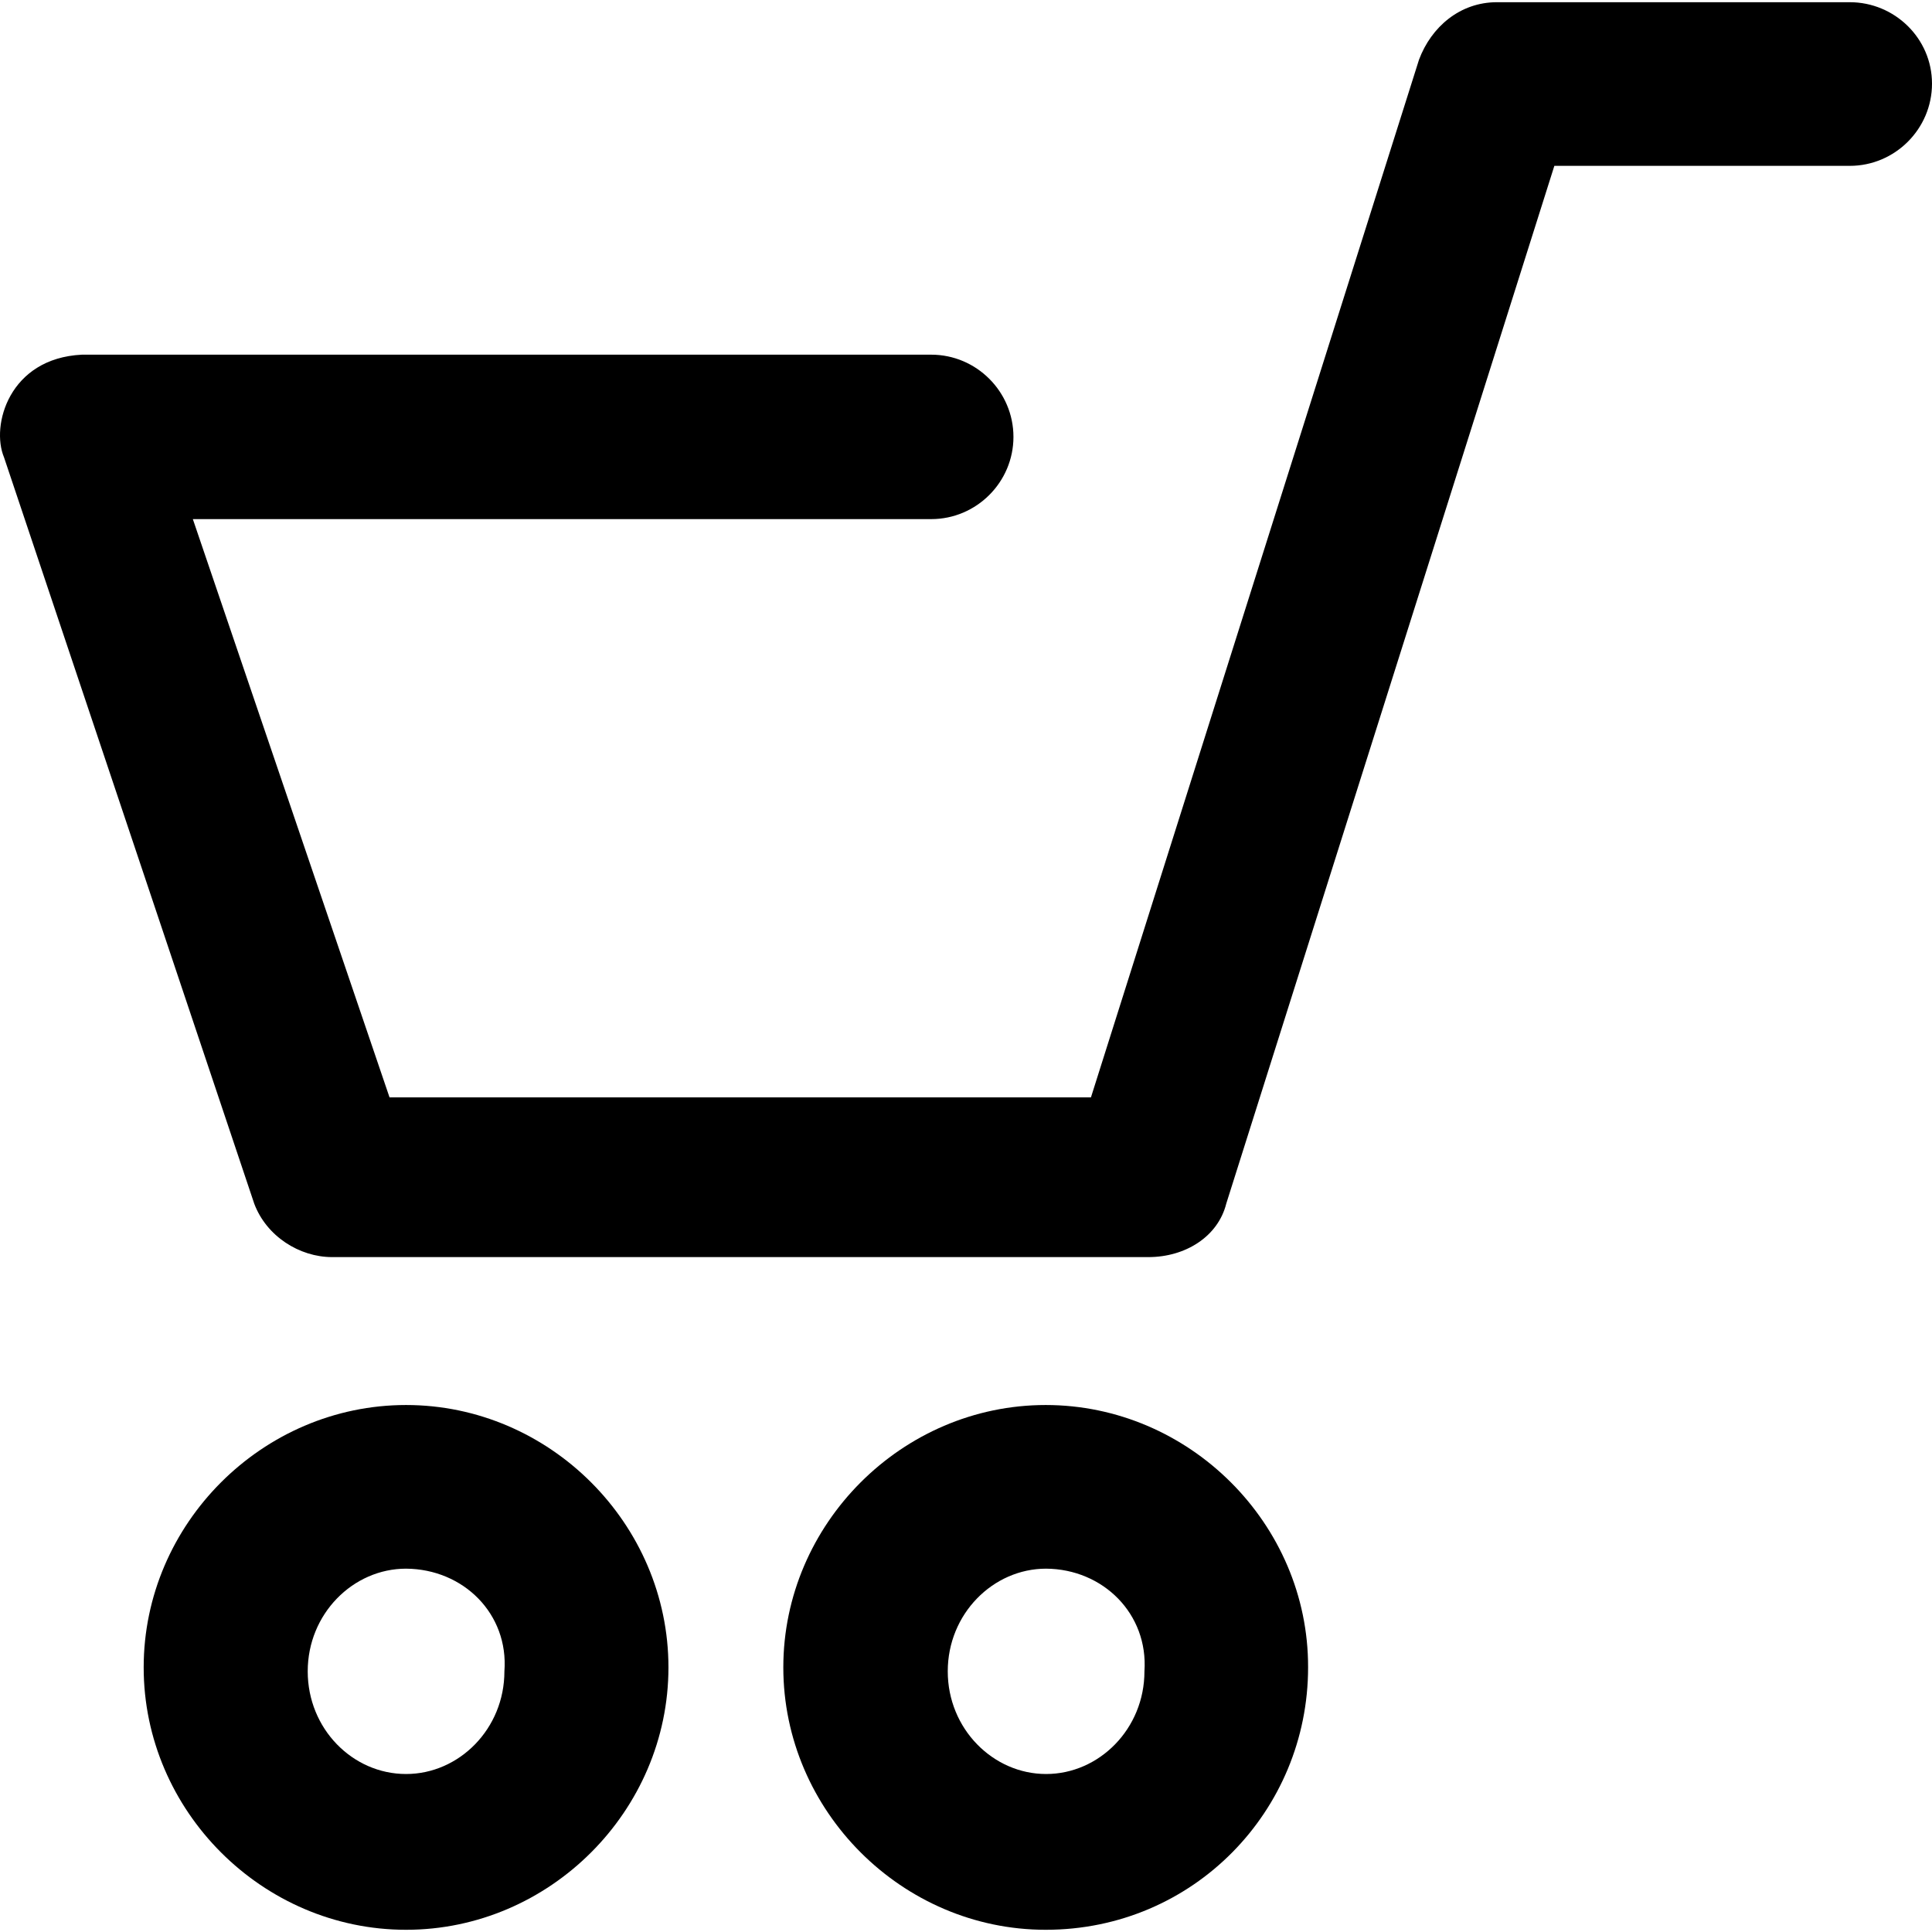
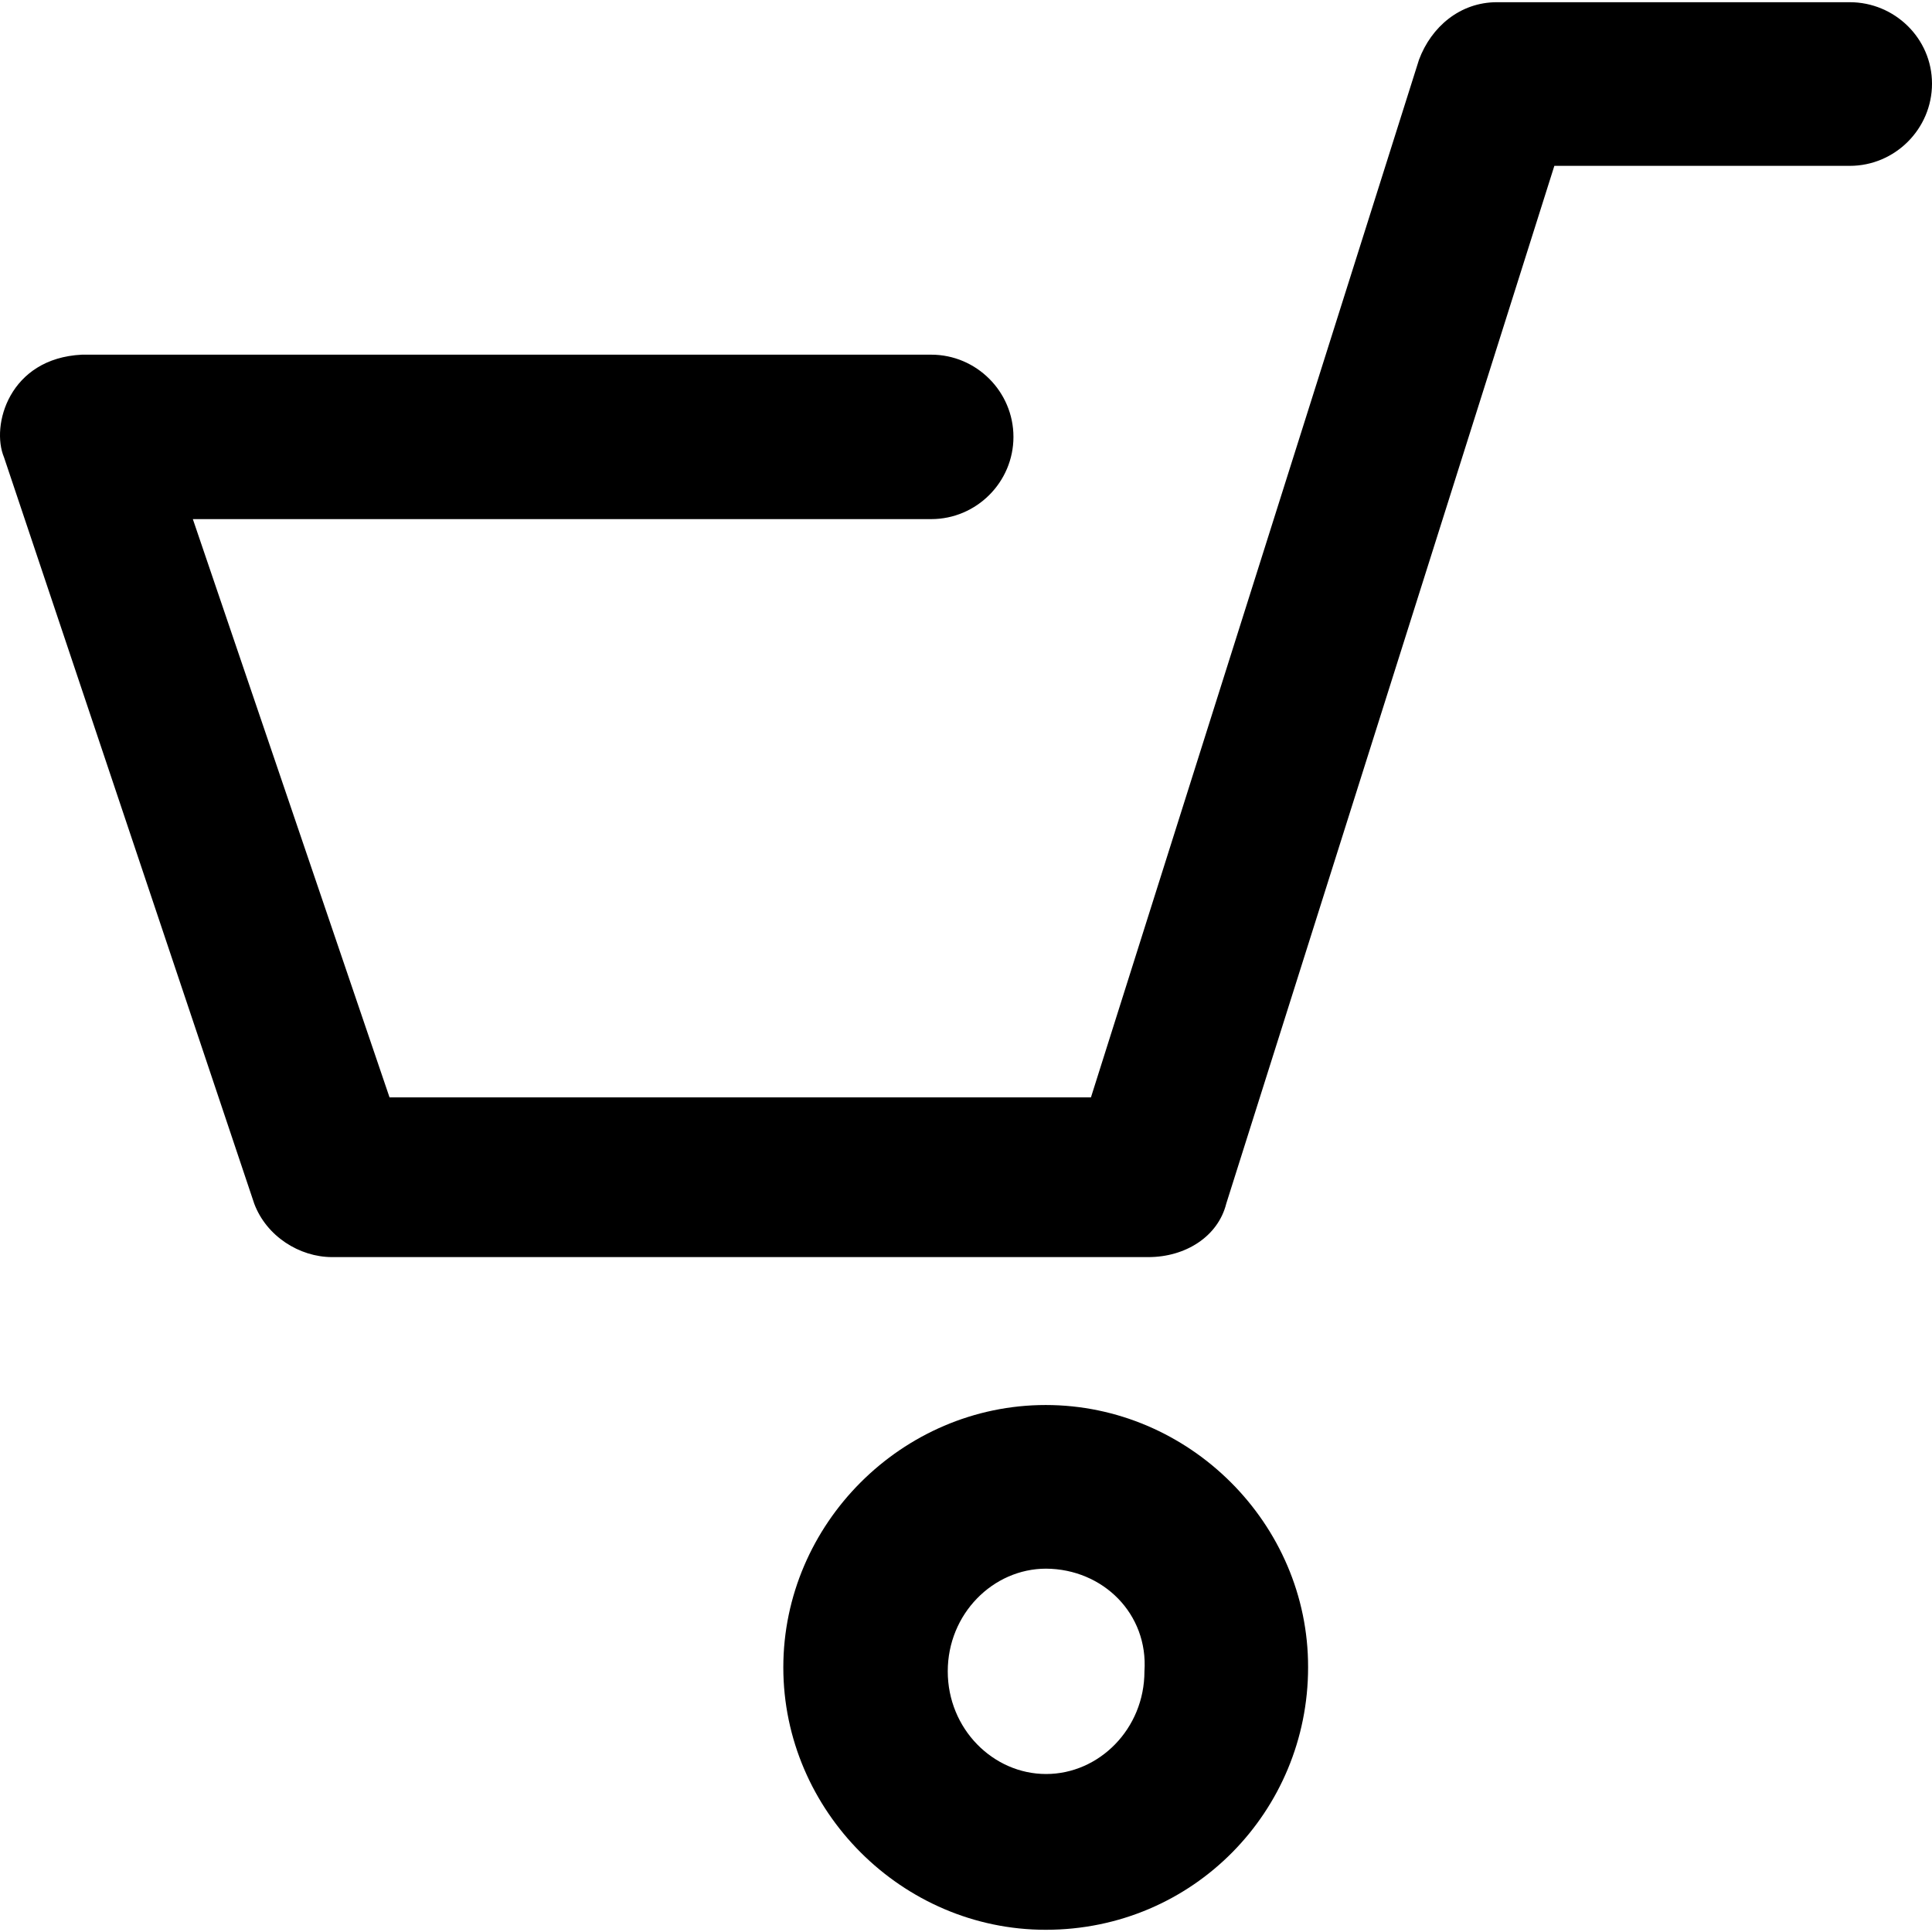
<svg xmlns="http://www.w3.org/2000/svg" fill="#000000" height="800px" width="800px" version="1.1" id="Capa_1" viewBox="0 0 491.123 491.123" xml:space="preserve">
  <g>
    <g>
      <path d="M470.223,0.561h-89.7c-9.4,0-16.7,6.3-19.8,14.6l-83.4,263.8h-178.3l-50-147h187.7c11.5,0,20.9-9.4,20.9-20.9    s-9.4-20.9-20.9-20.9h-215.9c-18.5,0.9-23.2,18-19.8,26.1l63.6,189.7c3.1,8.3,11.5,13.6,19.8,13.6h207.5c9.4,0,17.7-5.2,19.8-13.6    l83.4-263.8h75.1c11.5,0,20.9-9.4,20.9-20.9S481.623,0.561,470.223,0.561z" />
-       <path d="M103.223,357.161c-36.5,0-66.7,30.2-66.7,66.7s30.2,66.7,66.7,66.7s66.7-30.2,66.7-66.7S139.723,357.161,103.223,357.161z     M128.223,424.861c0,14.6-11.5,26.1-25,26.1c-13.6,0-25-11.5-25-26.1s11.5-26.1,25-26.1    C117.823,398.861,129.323,410.261,128.223,424.861z" />
      <path d="M265.823,357.161c-36.5,0-66.7,30.2-66.7,66.7s30.2,66.7,66.7,66.7c37.5,0,66.7-30.2,66.7-66.7    C332.623,387.361,302.323,357.161,265.823,357.161z M290.923,424.861c0,14.6-11.5,26.1-25,26.1c-13.5,0-25-11.5-25-26.1    s11.5-26.1,25-26.1C280.423,398.861,291.923,410.261,290.923,424.861z" />
    </g>
  </g>
</svg>